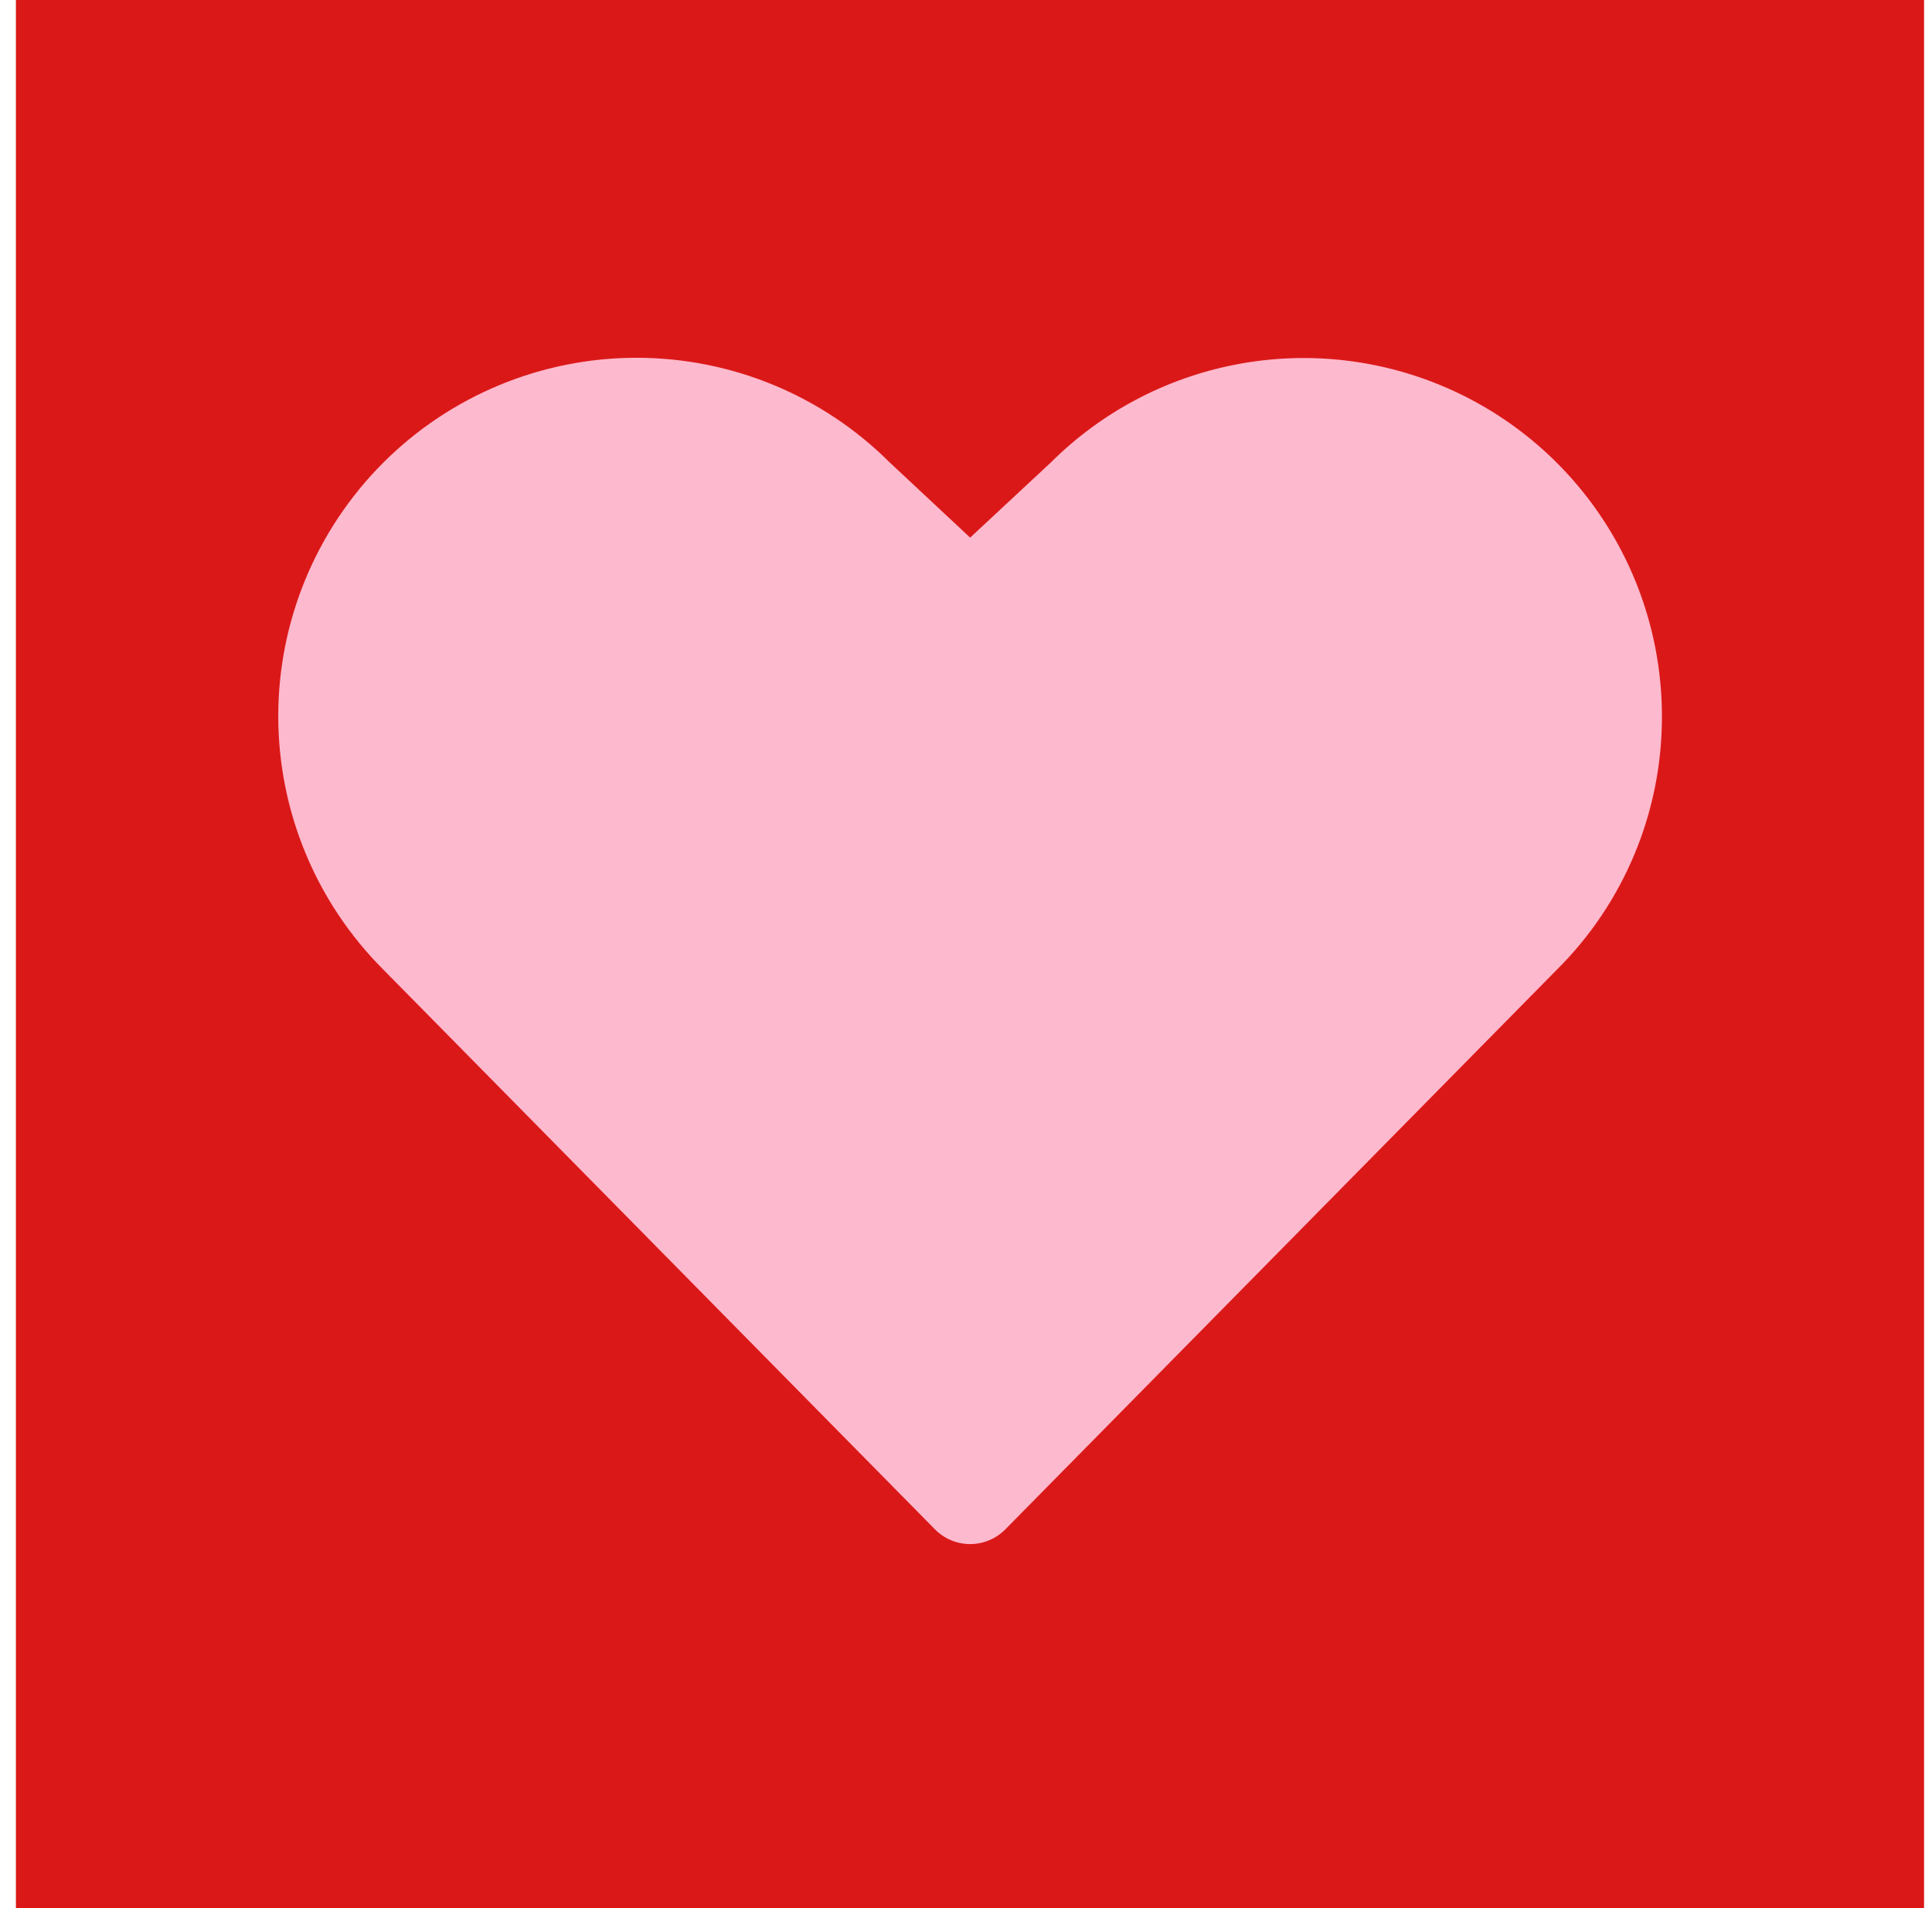
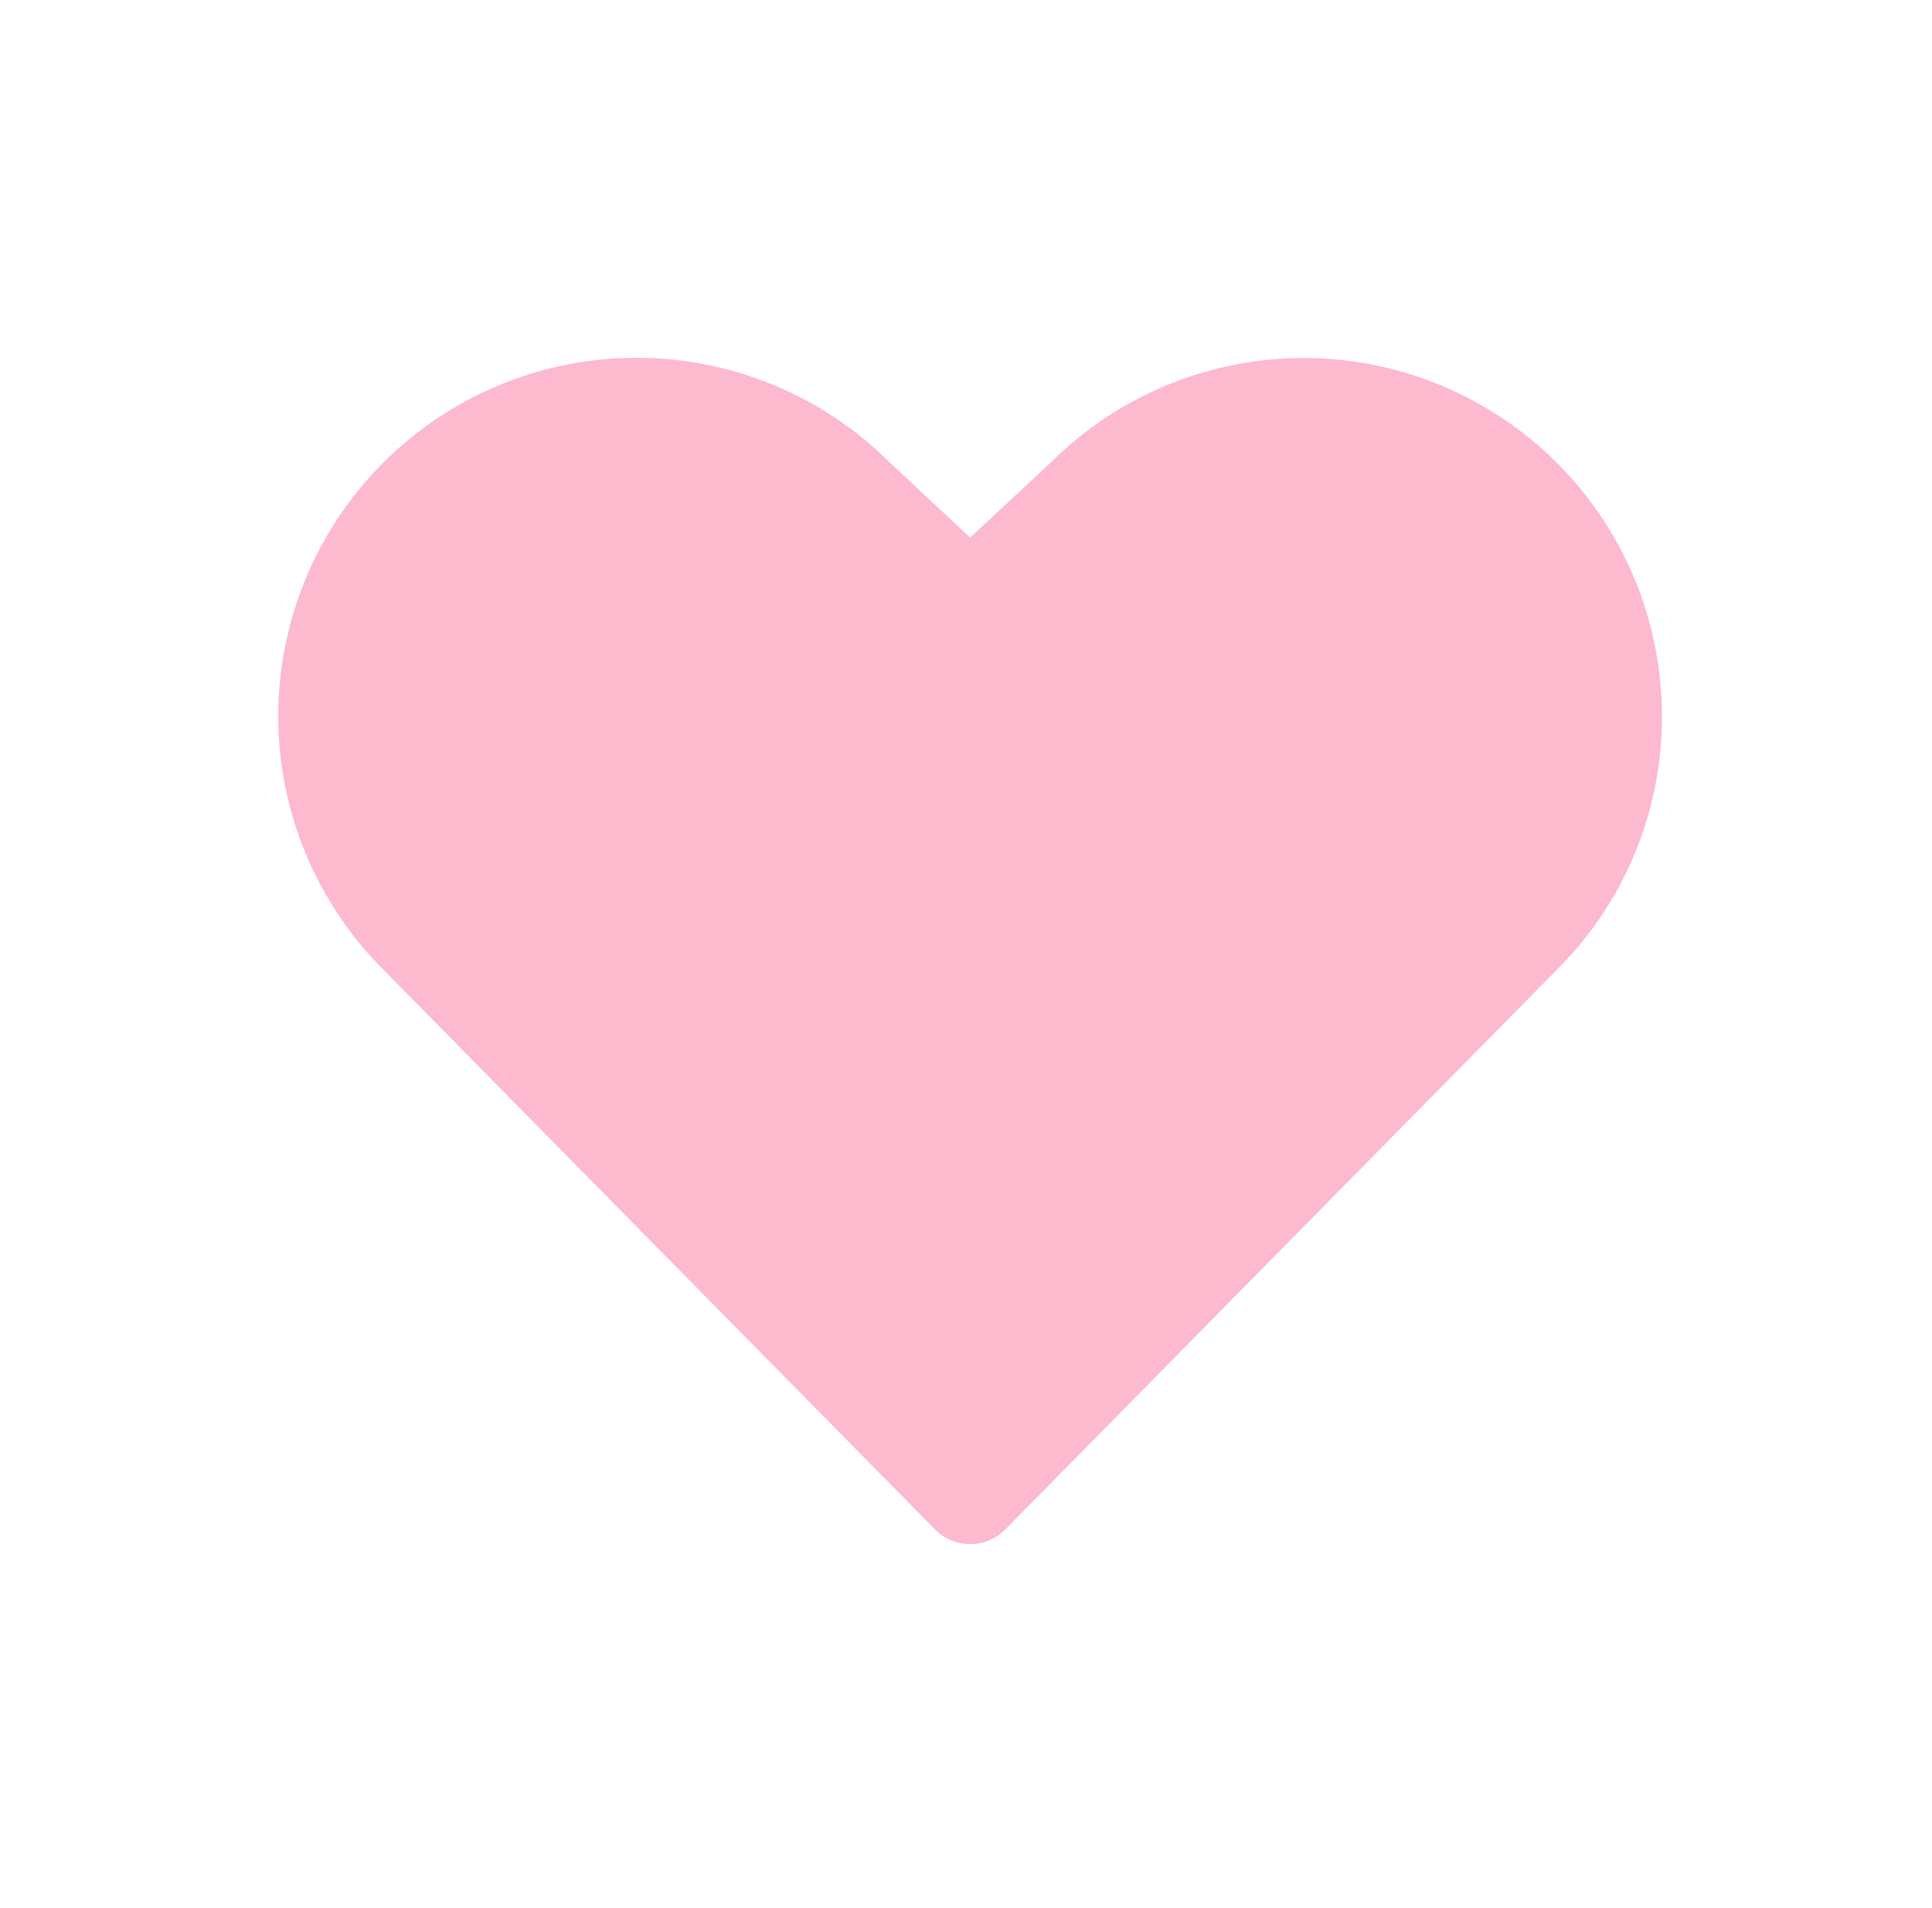
<svg xmlns="http://www.w3.org/2000/svg" width="81" height="80" viewBox="0 0 81 80" fill="none">
-   <rect width="80" height="80" transform="translate(0.667)" fill="#DB1818" />
  <path d="M69.677 30.037C69.681 32.01 69.294 33.964 68.538 35.786C67.783 37.609 66.673 39.263 65.274 40.654L42.15 64.12C41.957 64.316 41.727 64.471 41.474 64.577C41.221 64.683 40.949 64.738 40.674 64.738C40.399 64.738 40.127 64.683 39.874 64.577C39.62 64.471 39.391 64.316 39.198 64.12L16.073 40.654C13.254 37.838 11.669 34.018 11.666 30.033C11.664 26.049 13.245 22.226 16.06 19.407C18.876 16.588 22.697 15.002 26.681 15C30.666 14.998 34.488 16.578 37.307 19.394L40.674 22.54L44.063 19.384C46.167 17.29 48.844 15.867 51.756 15.294C54.668 14.72 57.685 15.023 60.425 16.163C63.166 17.302 65.507 19.229 67.153 21.698C68.8 24.167 69.678 27.069 69.677 30.037Z" fill="#FDB9CD" />
</svg>